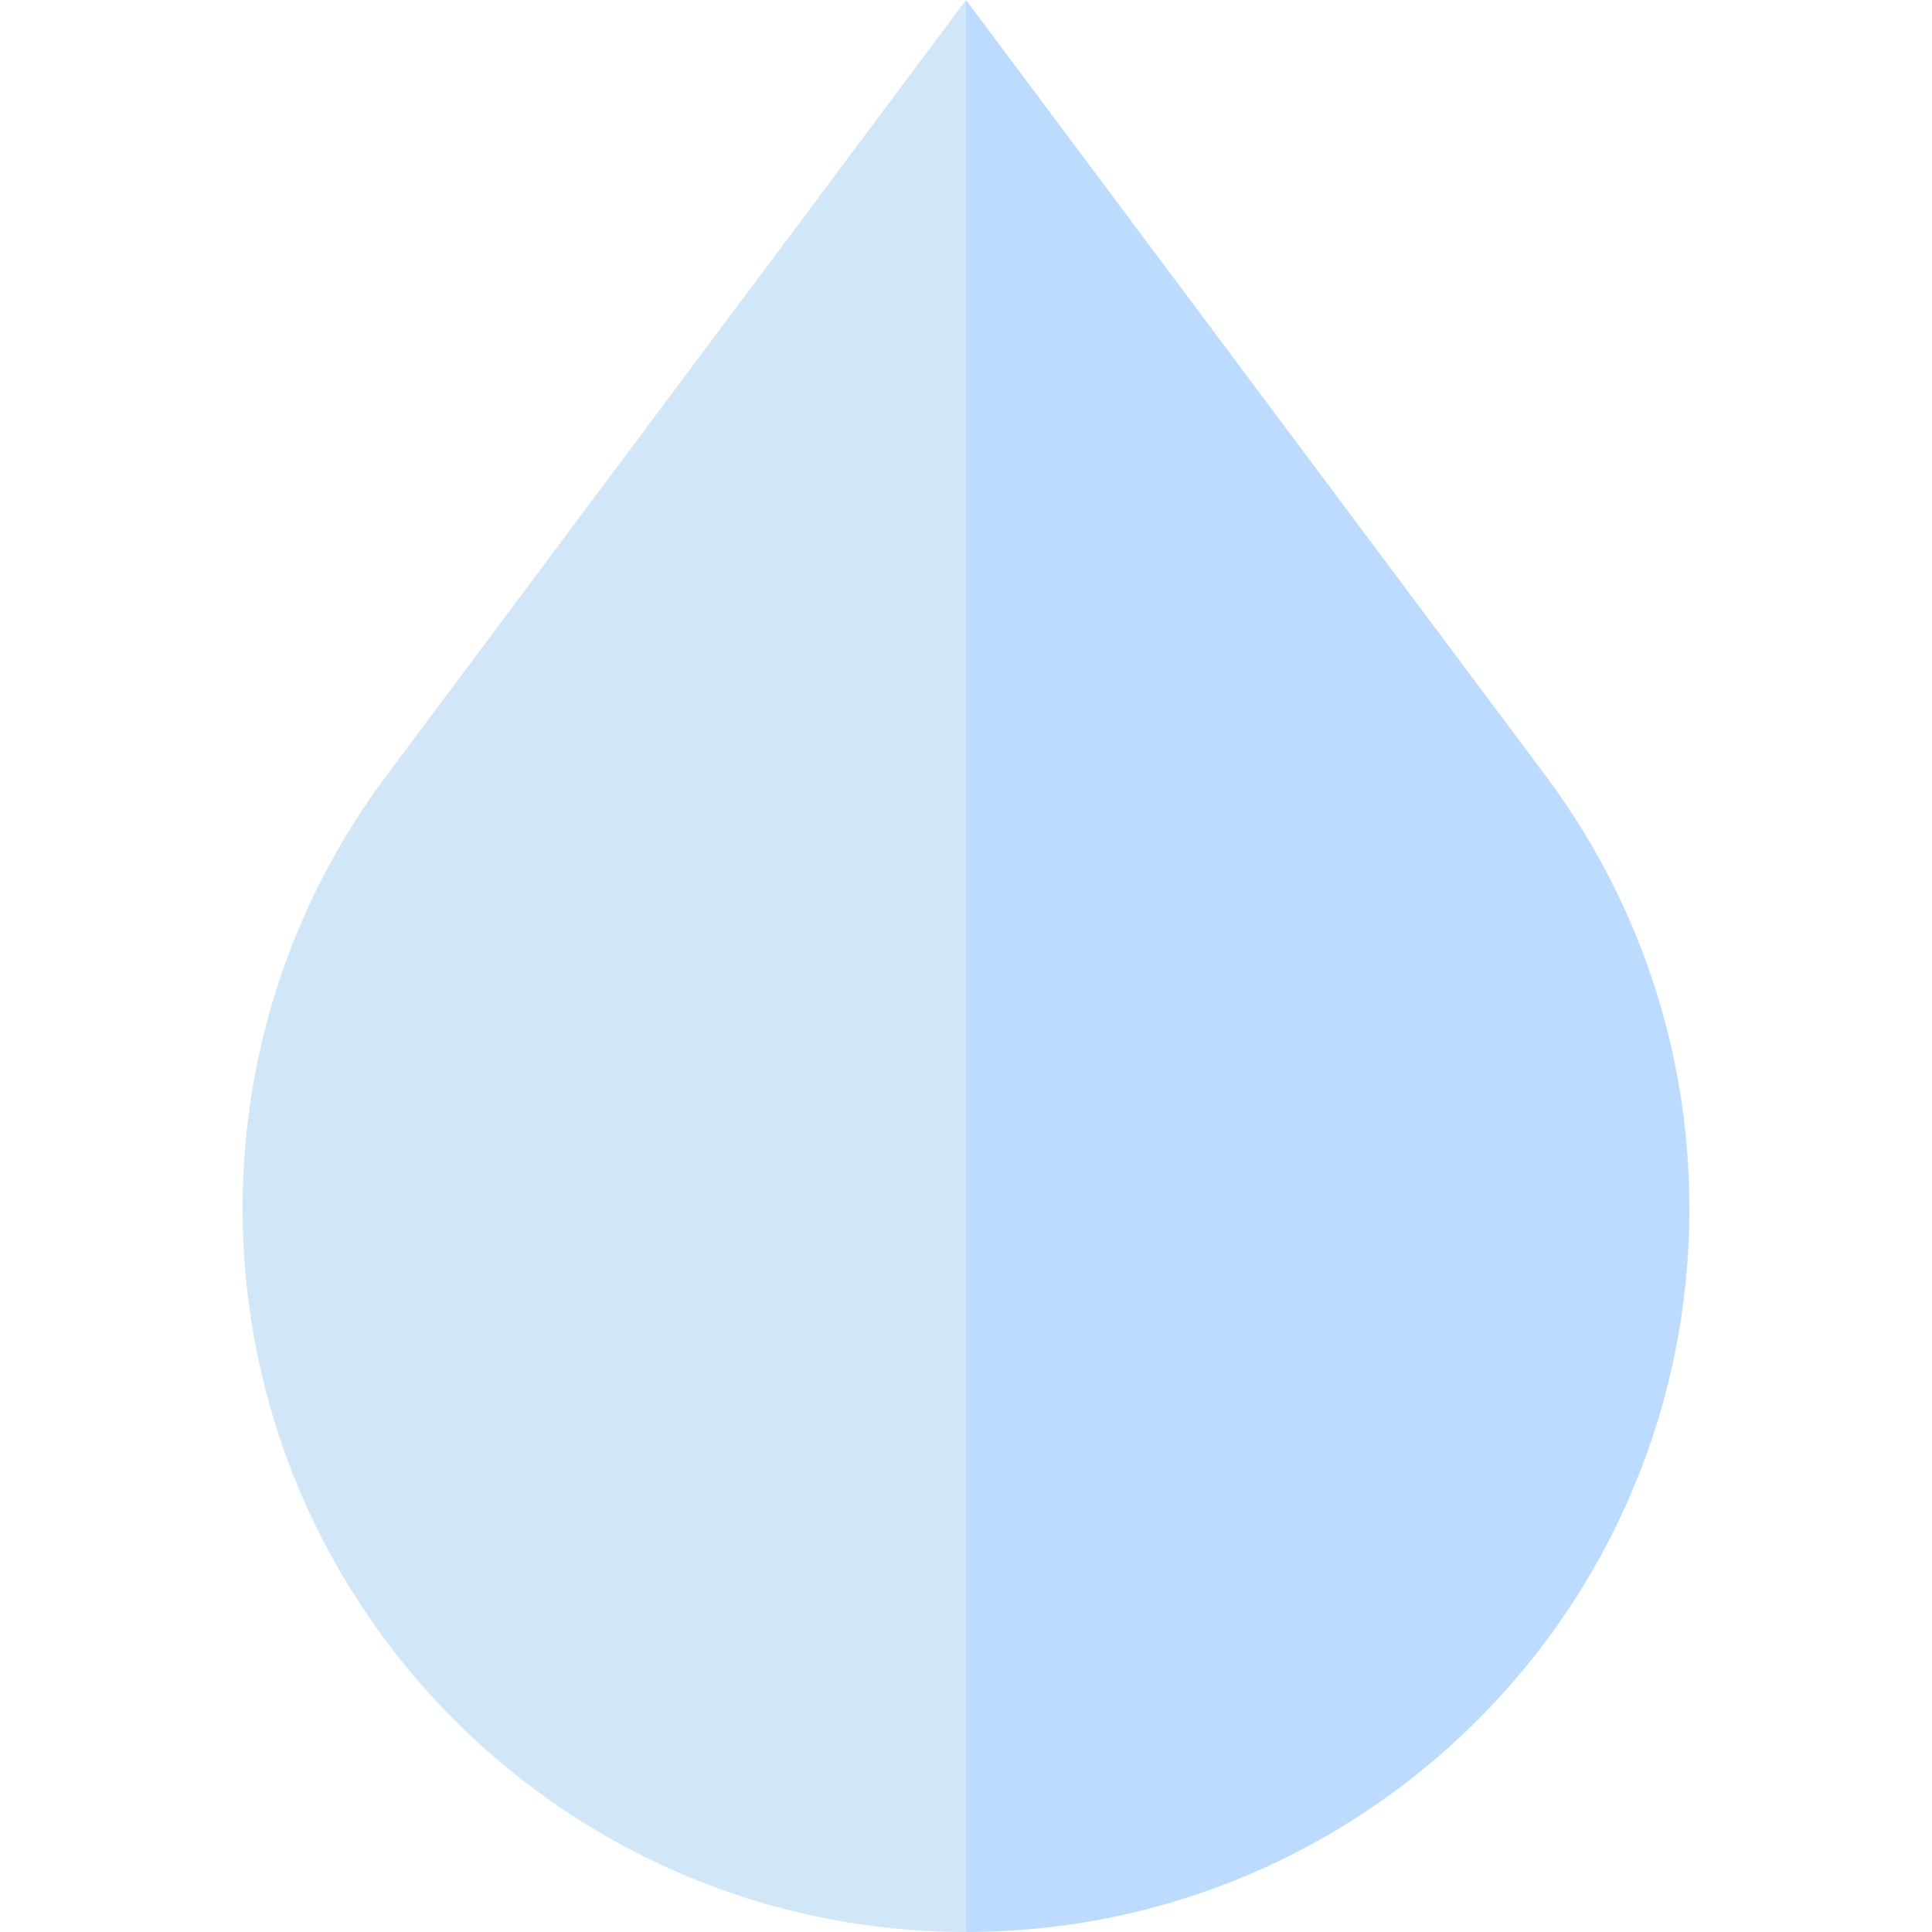
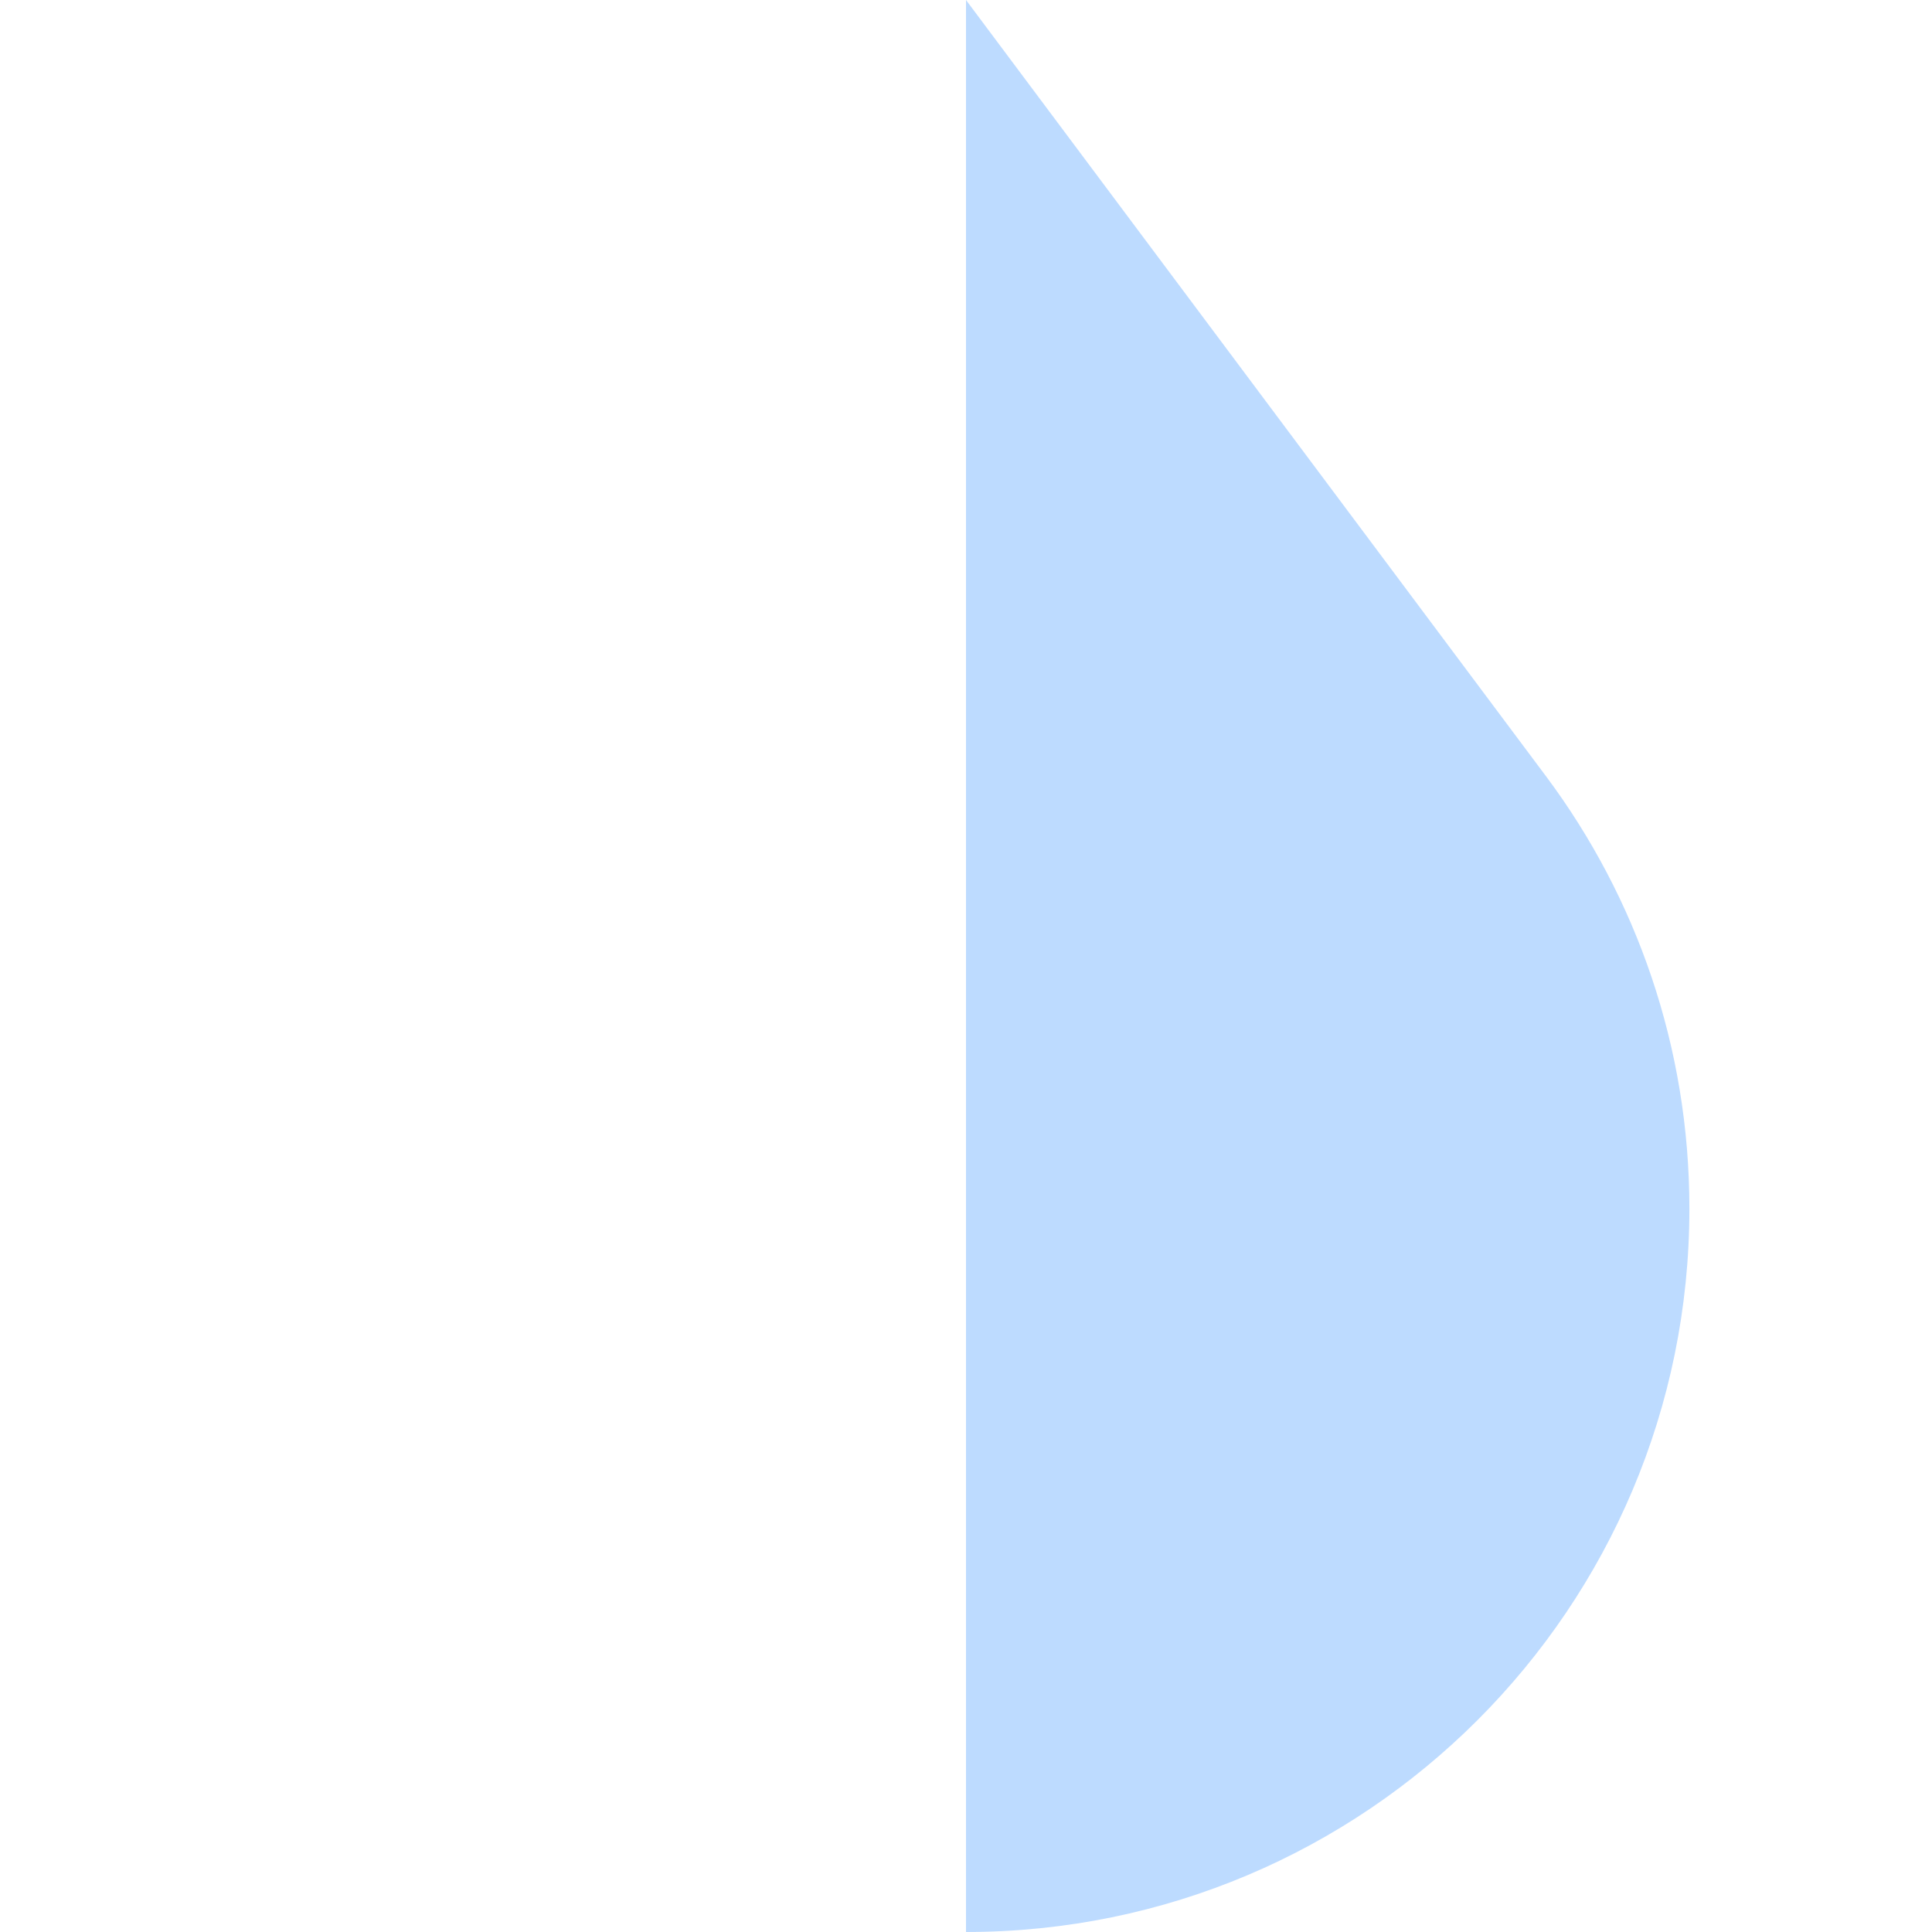
<svg xmlns="http://www.w3.org/2000/svg" height="800px" width="800px" version="1.1" id="Layer_1" viewBox="0 0 445 445" xml:space="preserve">
  <g>
    <path style="fill:#BDDBFF;" d="M356.212,178.951L222.5,0v445c92.022,0,166.62-74.598,166.62-166.62   C389.12,241.113,376.884,206.706,356.212,178.951z" />
-     <path style="fill:#D1E7F8;" d="M88.788,178.951C68.116,206.706,55.88,241.113,55.88,278.38C55.88,370.402,130.478,445,222.5,445V0   L88.788,178.951z" />
  </g>
</svg>